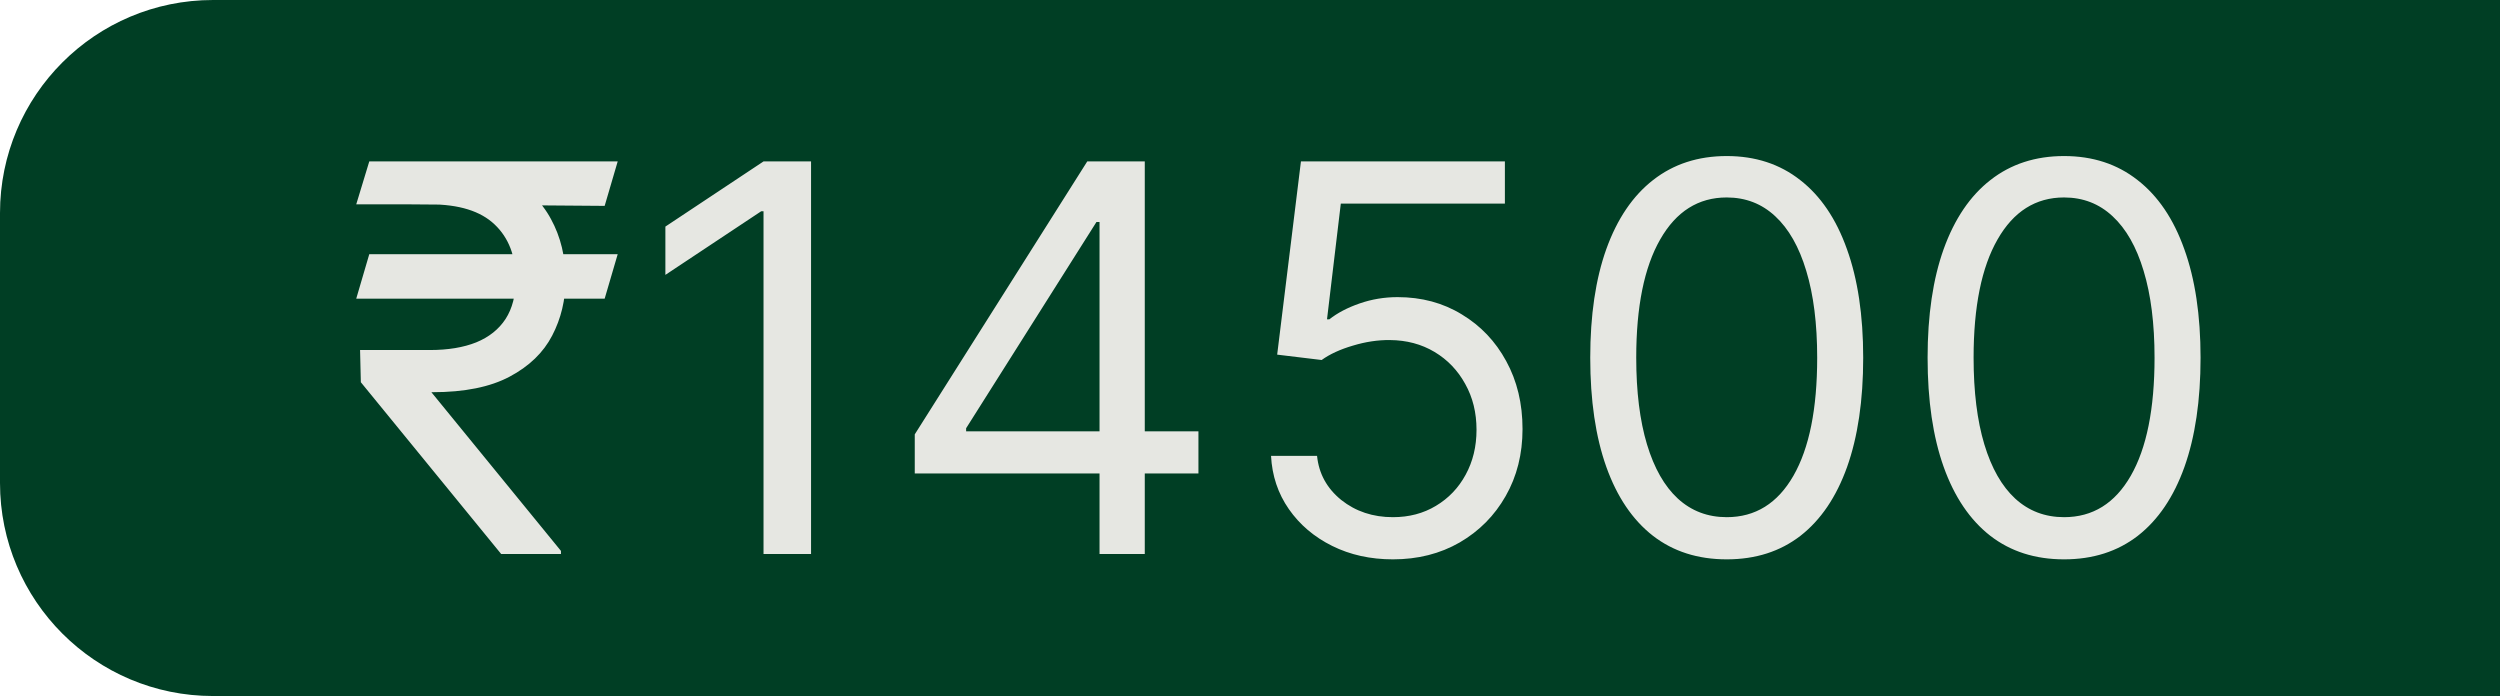
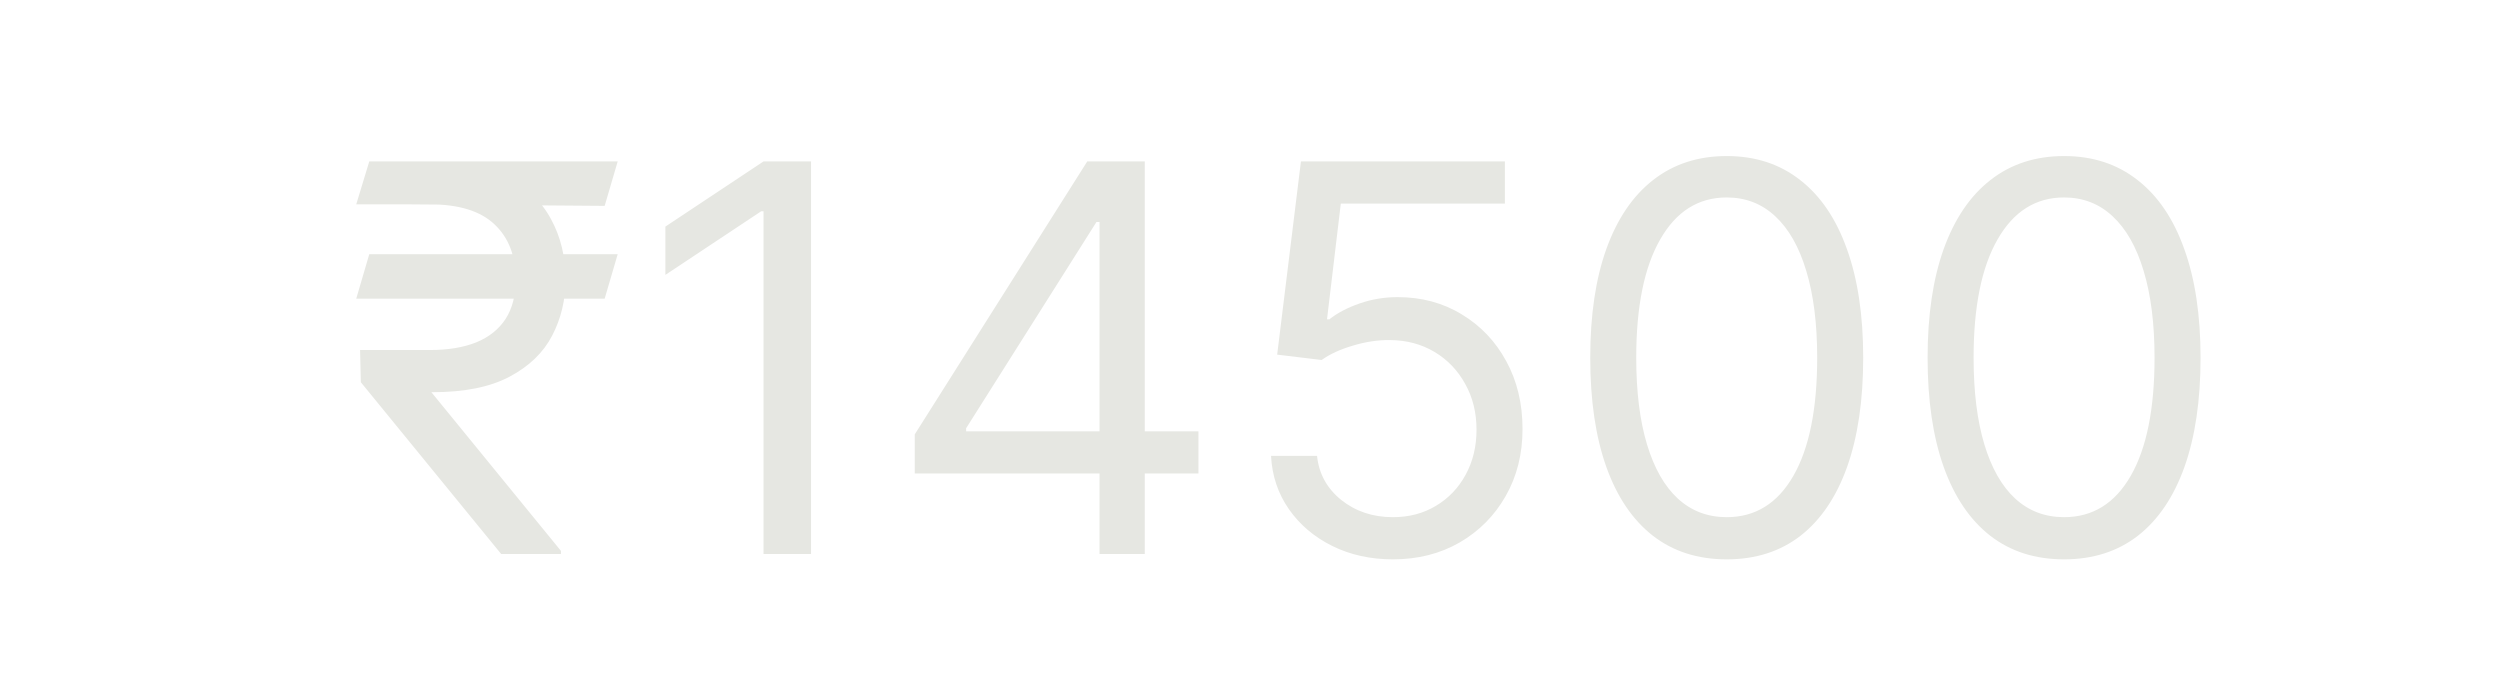
<svg xmlns="http://www.w3.org/2000/svg" width="176" height="49" viewBox="0 0 176 49" fill="none">
-   <path d="M0 15C0 6.716 6.716 0 15 0H176V49H15C6.716 49 0 42.284 0 34V15Z" fill="#003E24" />
  <path d="M43.486 17.895L42.568 21.026H25.079L25.997 17.895H43.486ZM35.281 39L25.403 26.909L25.349 24.642H30.261C31.539 24.642 32.627 24.462 33.527 24.102C34.427 23.733 35.115 23.185 35.592 22.456C36.068 21.718 36.307 20.792 36.307 19.676C36.307 18.03 35.812 16.739 34.822 15.803C33.833 14.859 32.312 14.386 30.261 14.386H25.079L25.997 11.364H30.261C32.456 11.364 34.256 11.728 35.659 12.457C37.072 13.176 38.115 14.166 38.79 15.425C39.474 16.676 39.815 18.093 39.815 19.676C39.815 21.107 39.501 22.424 38.871 23.63C38.25 24.826 37.251 25.789 35.875 26.518C34.508 27.246 32.699 27.611 30.45 27.611H30.369L39.492 38.784V39H35.281ZM43.486 11.364L42.568 14.494L28.804 14.386L29.722 11.364H43.486ZM57.098 11.364V39H53.752V14.872H53.59L46.843 19.352V15.952L53.752 11.364H57.098ZM64.399 33.332V30.579L76.543 11.364H78.541V15.628H77.191L68.015 30.148V30.364H84.37V33.332H64.399ZM77.407 39V32.496V31.214V11.364H80.592V39H77.407ZM98.064 39.378C96.48 39.378 95.054 39.063 93.786 38.433C92.517 37.803 91.501 36.94 90.736 35.842C89.972 34.745 89.553 33.494 89.481 32.091H92.72C92.846 33.341 93.412 34.376 94.42 35.195C95.437 36.004 96.651 36.409 98.064 36.409C99.197 36.409 100.205 36.144 101.086 35.613C101.977 35.082 102.674 34.353 103.178 33.427C103.691 32.491 103.947 31.434 103.947 30.256C103.947 29.05 103.682 27.975 103.151 27.03C102.629 26.077 101.909 25.326 100.992 24.777C100.074 24.228 99.026 23.949 97.848 23.94C97.002 23.931 96.134 24.062 95.243 24.332C94.353 24.593 93.619 24.93 93.044 25.344L89.913 24.966L91.586 11.364H105.944V14.332H94.393L93.421 22.483H93.584C94.15 22.033 94.861 21.66 95.716 21.363C96.57 21.066 97.461 20.918 98.387 20.918C100.079 20.918 101.586 21.322 102.908 22.132C104.239 22.933 105.283 24.03 106.039 25.425C106.803 26.819 107.186 28.412 107.186 30.202C107.186 31.965 106.79 33.539 105.998 34.925C105.216 36.301 104.136 37.39 102.76 38.19C101.383 38.982 99.818 39.378 98.064 39.378ZM121.561 39.378C119.527 39.378 117.796 38.825 116.365 37.718C114.935 36.602 113.842 34.988 113.086 32.874C112.33 30.75 111.953 28.187 111.953 25.182C111.953 22.195 112.33 19.645 113.086 17.53C113.851 15.407 114.948 13.788 116.379 12.673C117.818 11.548 119.545 10.986 121.561 10.986C123.576 10.986 125.298 11.548 126.729 12.673C128.168 13.788 129.266 15.407 130.021 17.53C130.786 19.645 131.169 22.195 131.169 25.182C131.169 28.187 130.791 30.75 130.035 32.874C129.279 34.988 128.186 36.602 126.756 37.718C125.325 38.825 123.594 39.378 121.561 39.378ZM121.561 36.409C123.576 36.409 125.141 35.438 126.257 33.494C127.372 31.551 127.93 28.78 127.93 25.182C127.93 22.789 127.673 20.751 127.161 19.069C126.657 17.387 125.928 16.105 124.975 15.223C124.03 14.341 122.892 13.901 121.561 13.901C119.563 13.901 118.003 14.886 116.878 16.856C115.753 18.817 115.191 21.592 115.191 25.182C115.191 27.575 115.443 29.608 115.947 31.281C116.451 32.955 117.175 34.227 118.119 35.1C119.073 35.973 120.22 36.409 121.561 36.409ZM145.311 39.378C143.277 39.378 141.546 38.825 140.115 37.718C138.685 36.602 137.592 34.988 136.836 32.874C136.08 30.75 135.703 28.187 135.703 25.182C135.703 22.195 136.08 19.645 136.836 17.53C137.601 15.407 138.698 13.788 140.129 12.673C141.568 11.548 143.295 10.986 145.311 10.986C147.326 10.986 149.048 11.548 150.479 12.673C151.918 13.788 153.016 15.407 153.771 17.53C154.536 19.645 154.919 22.195 154.919 25.182C154.919 28.187 154.541 30.75 153.785 32.874C153.029 34.988 151.936 36.602 150.506 37.718C149.075 38.825 147.344 39.378 145.311 39.378ZM145.311 36.409C147.326 36.409 148.891 35.438 150.007 33.494C151.122 31.551 151.68 28.78 151.68 25.182C151.68 22.789 151.423 20.751 150.911 19.069C150.407 17.387 149.678 16.105 148.725 15.223C147.78 14.341 146.642 13.901 145.311 13.901C143.313 13.901 141.753 14.886 140.628 16.856C139.503 18.817 138.941 21.592 138.941 25.182C138.941 27.575 139.193 29.608 139.697 31.281C140.201 32.955 140.925 34.227 141.869 35.1C142.823 35.973 143.97 36.409 145.311 36.409Z" fill="#E6E7E2" />
</svg>